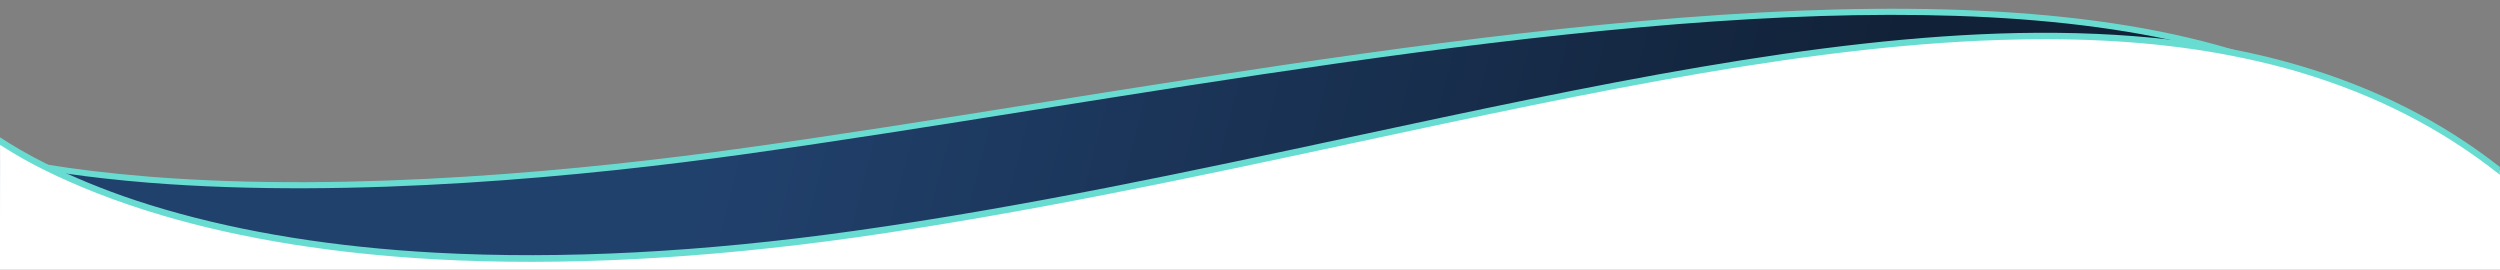
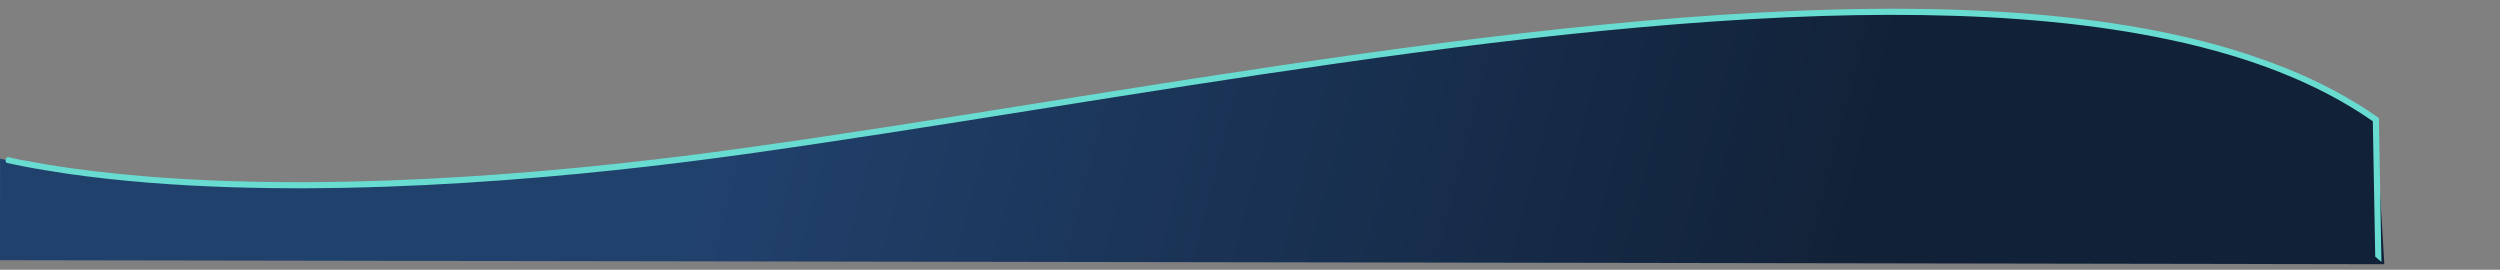
<svg xmlns="http://www.w3.org/2000/svg" version="1.1" id="Layer_1" x="0px" y="0px" viewBox="0 0 1623.7 175.2" style="enable-background:new 0 0 1623.7 175.2;" xml:space="preserve">
  <rect x="0" y="0" width="1623.7" height="175.2" fill="#808080" stroke="none" />
  <style type="text/css">
	.st0{fill:url(#SVGID_1_);}
	.st1{fill:#69DCD1;}
	.st2{fill:#FFFFFF;}
</style>
  <g id="Group_19716" transform="translate(29.574 -1.923) rotate(1)">
    <g>
      <linearGradient id="SVGID_1_" gradientUnits="userSpaceOnUse" x1="2234.834" y1="-136.452" x2="1513.03" y2="-323.709" gradientTransform="matrix(-1 1.745041e-02 -1.745041e-02 -1 2676.263 -140.681)">
        <stop offset="0" style="stop-color:#21416D" />
        <stop offset="1" style="stop-color:#112137" />
      </linearGradient>
      <path class="st0" d="M-3.8,109.8c2.2,0.3,4.4,0.7,6.8,1.1c2.2,0.3,4.5,0.6,6.9,1C82,121.5,224.5,128.6,456.3,92    c304.2-47.9,702.9-142.7,943.9-86c6.7,1.6,13.2,3.3,19.7,5.1c6.2,1.8,12.2,3.6,18.2,5.6c28.4,9.4,54.2,21.5,76.4,36.7l7.3,93.6    L-26.6,171.4l-1.1-65.9C-21.4,106.8-13.4,108.3-3.8,109.8z" />
      <path class="st1" d="M-22.3,104.4c-2-0.4-2.4,3.5-0.8,3.8c7,1.4,15.3,2.9,25.2,4.3c2.3,0.3,4.6,0.6,7,1c2.3,0.3,4.7,0.6,7.1,1l0,0    c15,1.9,32.5,3.6,52.9,4.9c134.3,8.3,284.9-9.2,387.4-25.4c59.6-9.4,121.9-20.4,187.8-32.1c257.6-45.6,542-95.9,735.2-58.3    c7,1.3,13.9,2.8,20.7,4.4c6.6,1.6,13,3.2,19.4,5l0,0c35.2,9.9,66.5,23.4,93.1,41.3l3.1,87.9l4.1,3.3l-3.3-93.3l-0.8-0.6    c-18-12.2-38.3-22.5-60.4-30.9c-5.5-2.1-11-4-16.7-5.9c-6.1-2-12.2-3.9-18.5-5.7c-193.5-54.3-500.5,0-776.6,48.9    c-65.8,11.7-128,22.7-187.6,32c-102.3,16.2-252.4,33.7-386.2,25.5c-26.8-1.7-48.8-4.1-66.1-6.6c-2.3-0.4-4.5-0.7-6.7-1.1    c-2.3-0.3-4.5-0.7-6.6-1.1C-14.4,106.1-18.6,105.2-22.3,104.4z" />
    </g>
    <g>
-       <path class="st2" d="M-3,107.9c1.9,1,4,2,6.1,3c1.9,1,4,2,6.1,2.9c75.3,34.1,234.3,76.4,518.9,31.2C850,93.8,1161.1-24.4,1400.2,8    c6.6,0.9,13.2,1.8,19.7,3c6.2,1.1,12.6,2.3,18.7,3.6C1496,27,1548.7,49.3,1595.9,85l1.1,64.3L-26.5,177.6L-27.9,94    C-21.5,98.1-13.3,102.8-3,107.9z" />
-       <path class="st1" d="M-28,91.6l0.1,4.9c5,3.1,11,6.6,18.2,10.4c1.8,0.9,3.9,2,5.9,3c1.9,0.9,4,2,6,2.9c19.1,9,44.2,18.9,76.1,27.7    c52.1,14.4,112,22.9,177.7,25.4c82.1,3.1,173.8-3.3,272.4-18.9c110.2-17.6,219-42.9,324.2-67.4c153.8-35.8,299.2-69.7,429.1-74.4    c50.8-1.9,96.3,0.7,137.8,8l0,0c6.2,1.1,12.5,2.3,18.5,3.6c5.8,1.2,11.6,2.6,17.2,4c2.8,0.7,5.7,1.4,8.4,2.2    c49.9,13.8,93.5,35,132.2,64.6l-0.1-5.1c-38.5-29-81.7-49.9-131.1-63.5c-14.3-4-29.2-7.3-44.6-10c-6.5-1.2-13.2-2.2-19.9-3.1    s-13.6-1.7-20.6-2.4c-30.4-2.9-63-3.8-97.9-2.5c-130.4,4.9-275.8,38.7-429.9,74.5c-105.2,24.5-213.9,49.8-324,67.2    c-98.3,15.6-189.6,21.9-271.3,18.9c-65.4-2.4-124.9-10.9-176.8-25.1c-25.4-6.9-46.3-14.6-63.5-22l0,0c-2.1-0.9-4.3-1.9-6.3-2.8    c-2.1-0.9-4.3-2-6.3-2.9C-9.8,102.5-20.2,96.5-28,91.6z" />
-     </g>
+       </g>
  </g>
</svg>